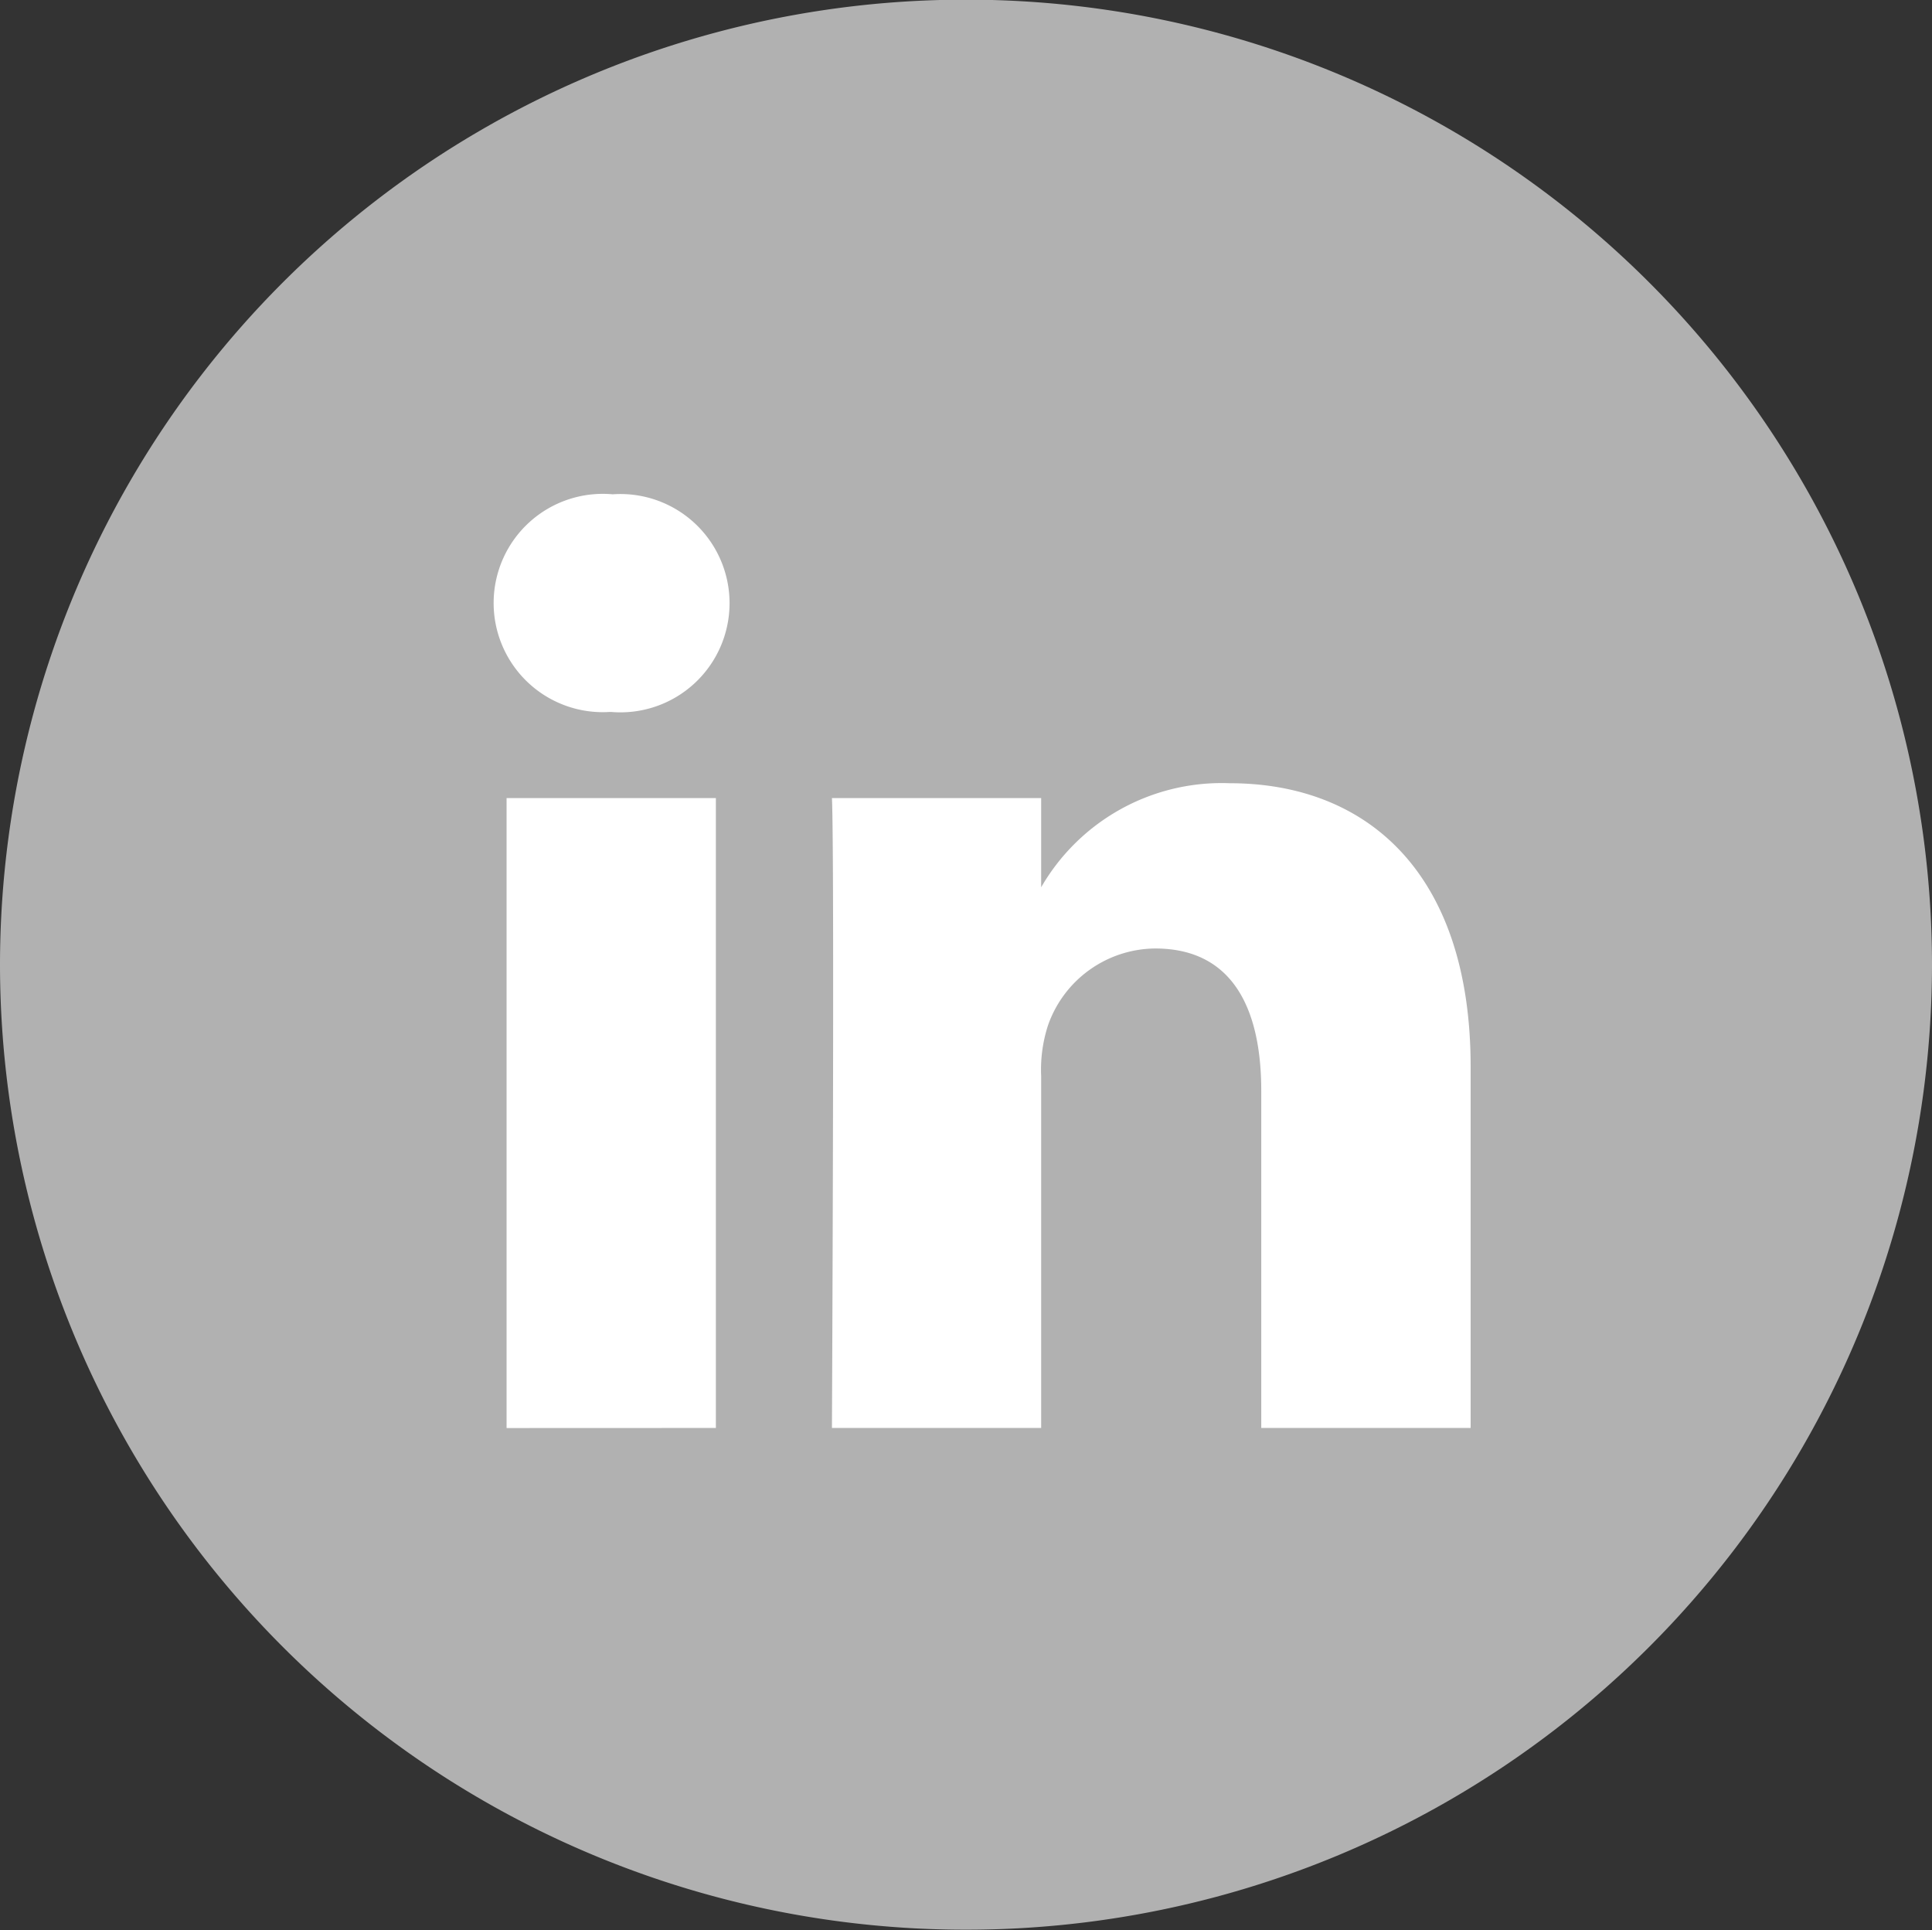
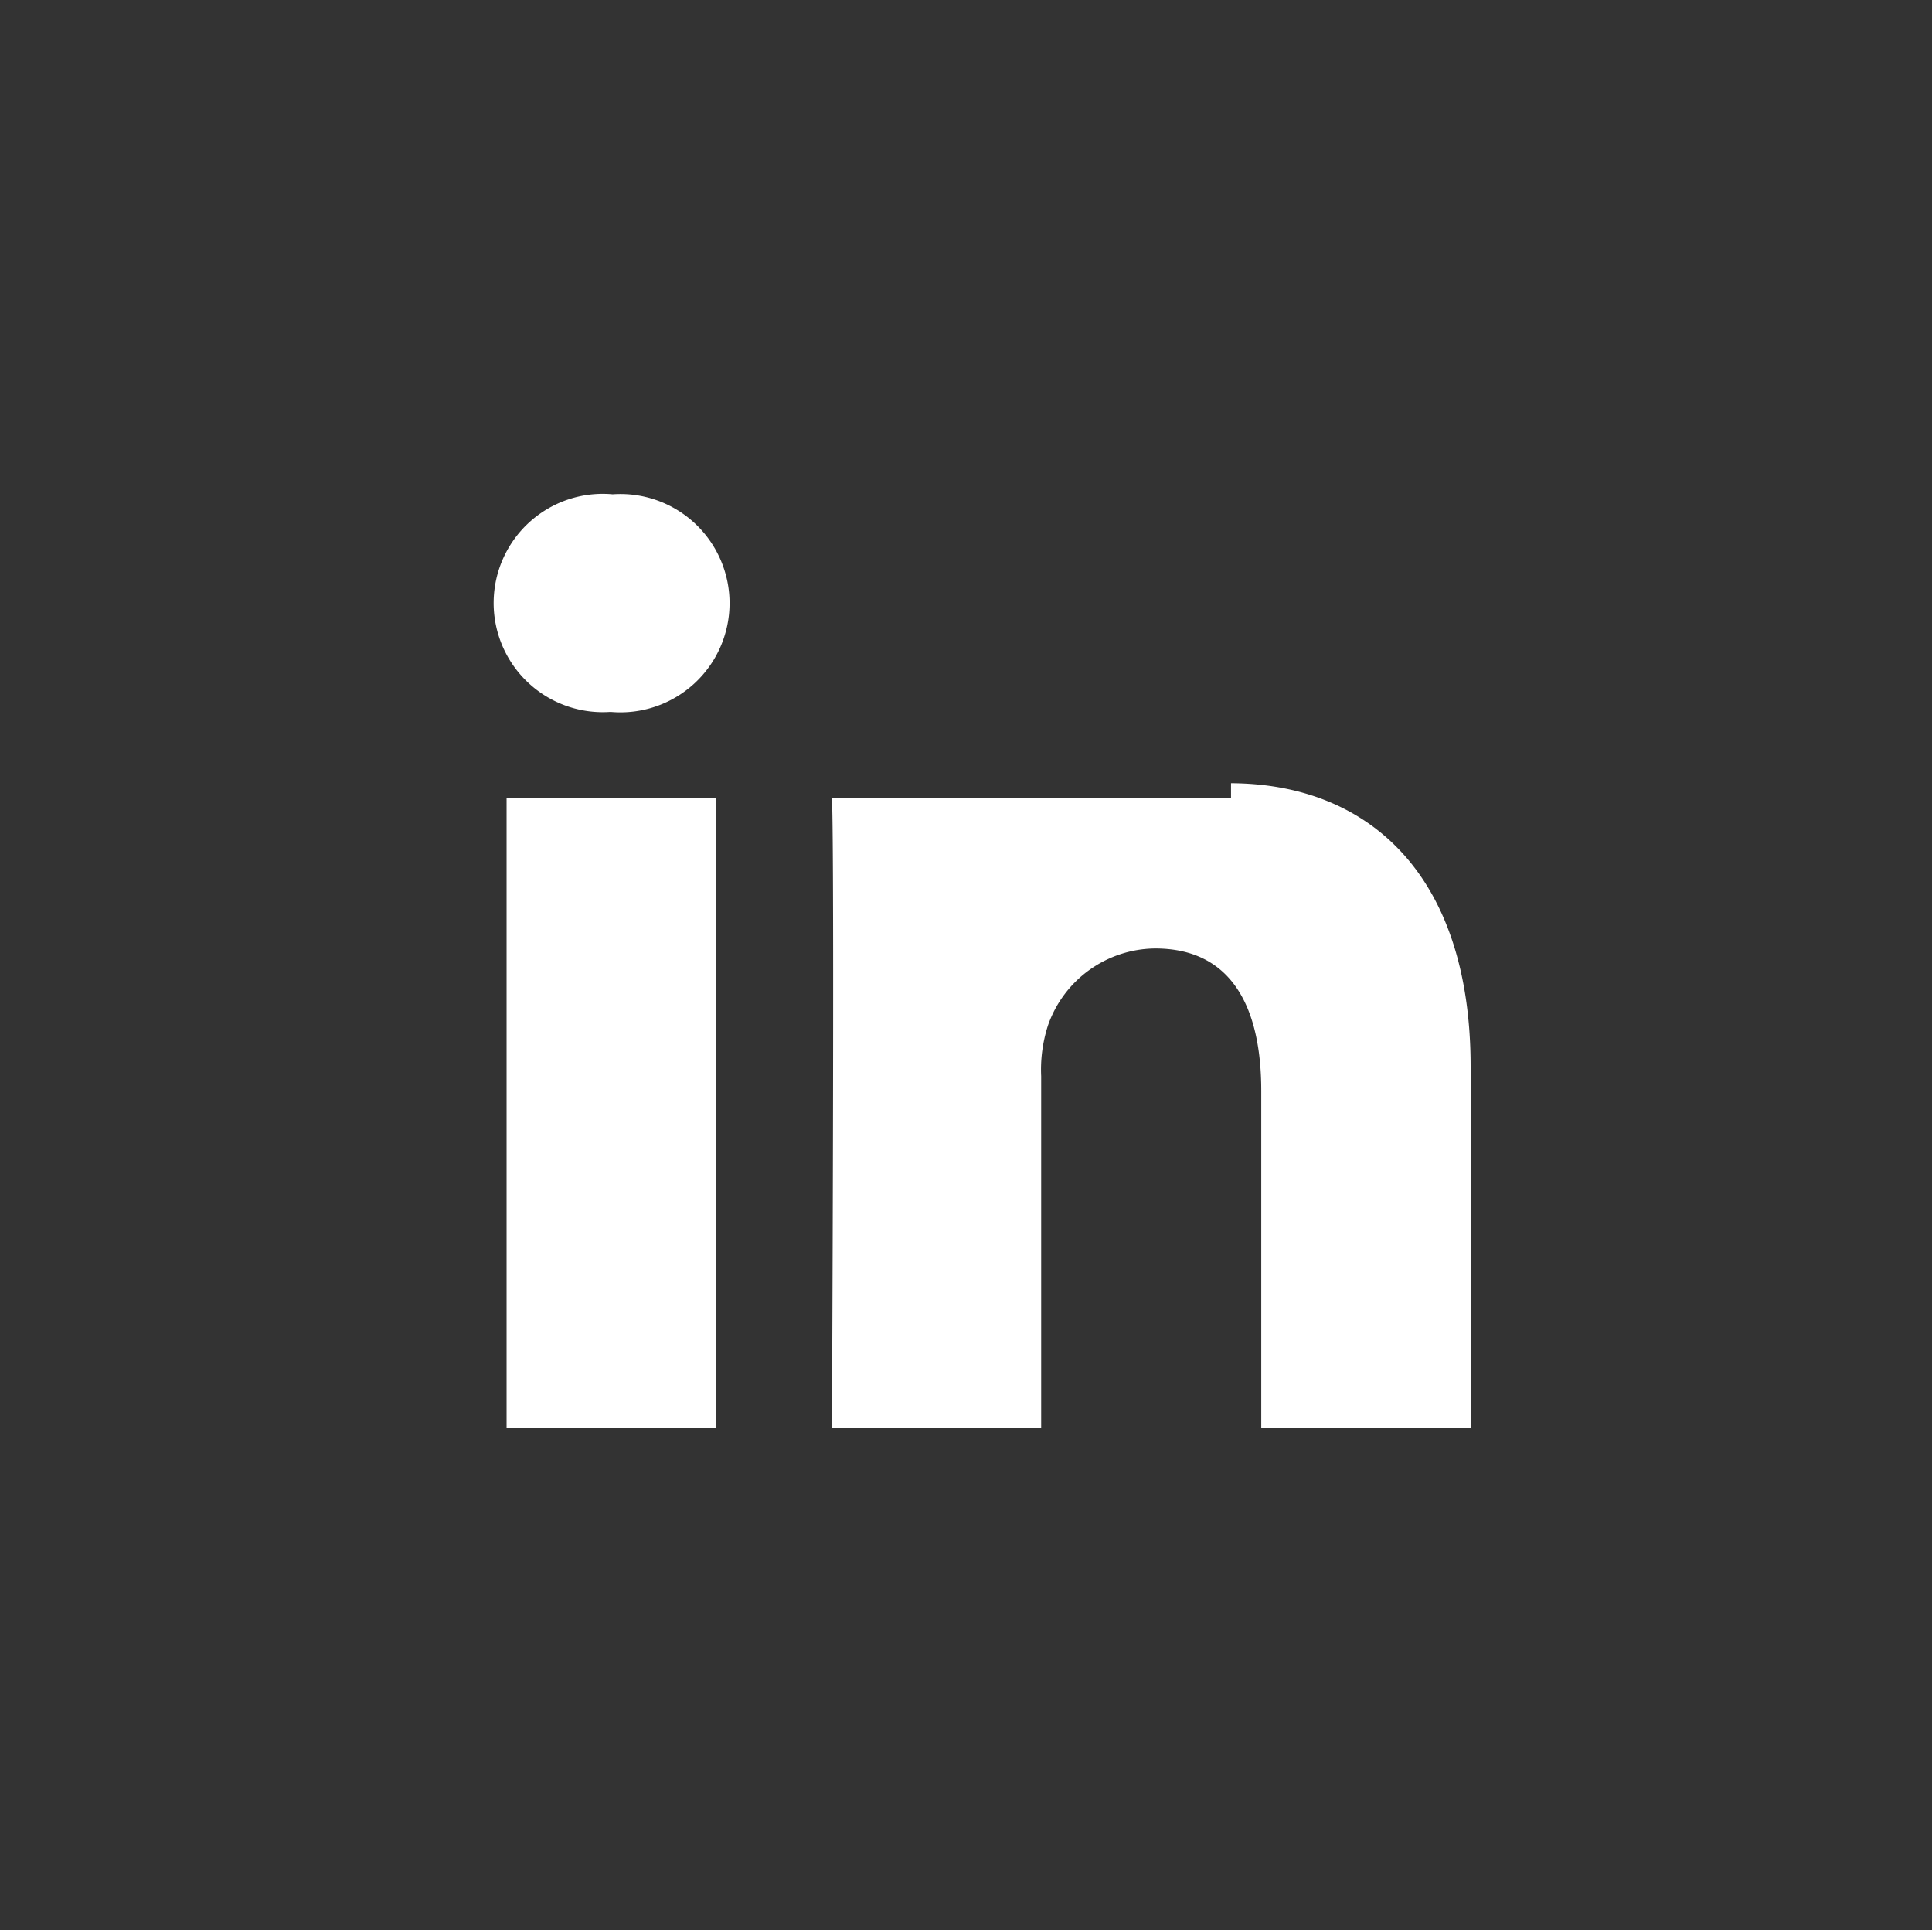
<svg xmlns="http://www.w3.org/2000/svg" width="23.455" height="23.427" viewBox="0 0 23.455 23.427">
  <rect x="0" y="0" width="23.455" height="23.427" fill="#333333" stroke="none" />
  <g id="Grupo_115" data-name="Grupo 115" transform="translate(-471.967 -1291)">
-     <path id="Trazado_143" data-name="Trazado 143" d="M1441.458 4304.8a11.721 11.721 0 01-11.728-11.714 11.721 11.721 0 0111.728-11.713 11.721 11.721 0 0111.727 11.713 11.721 11.721 0 01-11.727 11.714z" transform="translate(-957.763 -2990.377)" fill="#B1B1B1" />
-     <path id="linkedin" d="M2.691 11.333V3.687H.15v7.647zm-1.27-8.691A1.325 1.325 0 101.438 0 1.325 1.325 0 101.4 2.642h.016zM4.1 11.333h2.54v-4.27a1.74 1.74 0 01.084-.62 1.391 1.391 0 011.3-.93c.92 0 1.288.7 1.288 1.729v4.091h2.542V6.949c0-2.349-1.254-3.442-2.926-3.442A2.531 2.531 0 006.623 4.8h.017V3.687H4.1c.033.718 0 7.647 0 7.647z" transform="translate(477.967 1297)" fill="#fff" />
+     <path id="linkedin" d="M2.691 11.333V3.687H.15v7.647zm-1.27-8.691A1.325 1.325 0 101.438 0 1.325 1.325 0 101.4 2.642h.016zM4.1 11.333h2.54v-4.27a1.74 1.74 0 01.084-.62 1.391 1.391 0 011.3-.93c.92 0 1.288.7 1.288 1.729v4.091h2.542V6.949c0-2.349-1.254-3.442-2.926-3.442h.017V3.687H4.1c.033.718 0 7.647 0 7.647z" transform="translate(477.967 1297)" fill="#fff" />
  </g>
</svg>